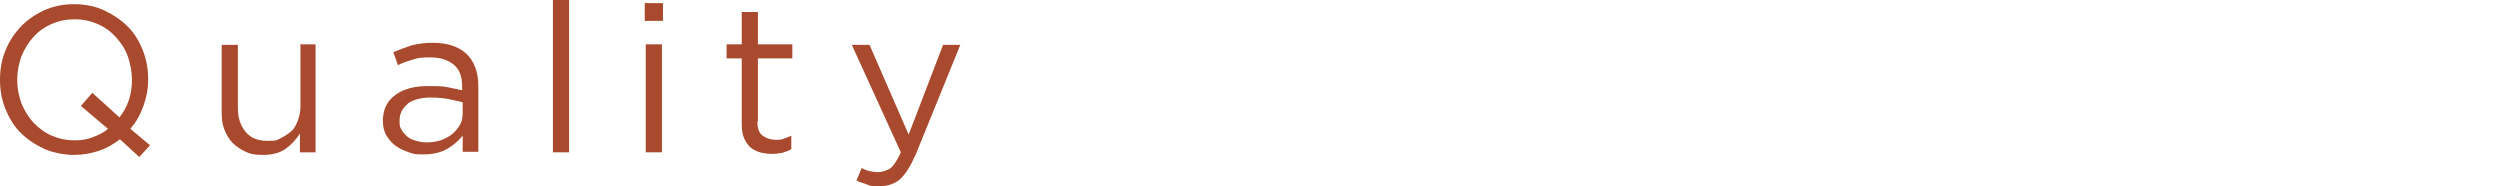
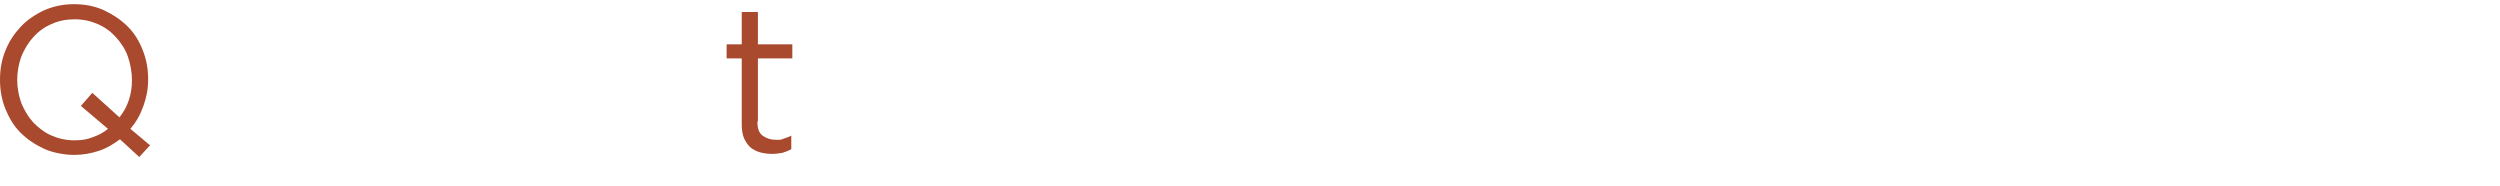
<svg xmlns="http://www.w3.org/2000/svg" id="_レイヤー_5" data-name=" レイヤー 5" viewBox="0 0 479.28 35.7">
  <defs>
    <style>
      .cls-1 {
        fill: #a9492e;
        stroke-width: 0px;
      }
    </style>
  </defs>
  <path class="cls-1" d="M28.9,27.7l-2.2,2.4-3.7-3.4c-1.2.9-2.5,1.7-4,2.2s-3.1.8-4.8.8-4.1-.4-5.8-1.2-3.2-1.8-4.5-3.1-2.2-2.9-2.9-4.6C.3,19,0,17.2,0,15.3s.3-3.8,1-5.5c.7-1.8,1.7-3.3,2.9-4.6,1.2-1.3,2.8-2.4,4.5-3.2,1.8-.8,3.7-1.2,5.8-1.2s4.1.4,5.8,1.2c1.7.8,3.2,1.8,4.5,3.1s2.2,2.8,2.9,4.6,1,3.6,1,5.5-.3,3.4-.9,5.1-1.4,3.1-2.5,4.4l3.7,3.1s.2-.1.2-.1ZM15.6,20.2l2.1-2.4,5.2,4.7c.8-1,1.4-2.1,1.8-3.3.4-1.2.6-2.5.6-3.9s-.3-3.1-.8-4.5-1.3-2.6-2.3-3.7-2.1-1.9-3.5-2.5-2.8-.9-4.4-.9-3.1.3-4.4.9c-1.4.6-2.5,1.4-3.5,2.5-1,1.1-1.7,2.3-2.3,3.7-.5,1.4-.8,2.9-.8,4.5s.3,3.1.8,4.5c.6,1.4,1.3,2.6,2.3,3.7,1,1,2.1,1.9,3.5,2.5s2.8.9,4.4.9,2.4-.2,3.5-.6,2.1-.9,2.9-1.6l-5.2-4.4s.1-.1.1-.1Z" />
-   <path class="cls-1" d="M57.5,8.5h3v20.7h-3v-3.6c-.7,1.1-1.6,2.1-2.7,2.9-1.1.8-2.6,1.2-4.4,1.2s-2.4-.2-3.3-.6-1.8-1-2.5-1.7-1.2-1.6-1.6-2.6c-.4-1-.5-2.1-.5-3.4v-12.8h3.1v12.1c0,1.9.5,3.4,1.5,4.6s2.4,1.7,4.2,1.7,1.7-.1,2.5-.5,1.4-.8,2-1.3,1-1.3,1.3-2.1.5-1.7.5-2.6v-11.8s-.1-.2-.1-.2Z" />
-   <path class="cls-1" d="M79.2,11.4c-1,.3-2,.6-2.9,1.1l-.9-2.5c1.2-.5,2.3-.9,3.5-1.3,1.2-.3,2.5-.5,4-.5,2.8,0,5,.7,6.5,2.1s2.3,3.5,2.3,6.2v12.6h-3v-3.1c-.7.9-1.7,1.8-2.9,2.5s-2.7,1.1-4.6,1.1-1.9-.1-2.8-.4-1.8-.7-2.5-1.2-1.3-1.2-1.8-2-.7-1.8-.7-2.8.2-2.1.6-2.9,1-1.5,1.8-2.1,1.7-1,2.8-1.3,2.3-.4,3.6-.4,2.5,0,3.5.2,1.9.4,2.9.6v-.7c0-1.9-.5-3.3-1.6-4.2s-2.6-1.4-4.5-1.4-2.3.1-3.3.4ZM78.2,19.9c-1,.8-1.6,1.8-1.6,3.2s.1,1.2.4,1.8.7.9,1.1,1.3c.5.4,1,.6,1.7.8s1.3.3,2,.3,1.8-.1,2.7-.4c.8-.3,1.6-.7,2.2-1.2s1.1-1.1,1.5-1.8.5-1.4.5-2.3v-2c-.8-.2-1.7-.4-2.7-.6s-2.1-.3-3.4-.3c-1.9,0-3.4.4-4.5,1.2h.1Z" />
-   <path class="cls-1" d="M106,29.2V0h3.1v29.2h-3.1Z" />
-   <path class="cls-1" d="M123.6,4V.6h3.5v3.4h-3.5ZM123.8,29.2V8.5h3.1v20.7h-3.1Z" />
  <path class="cls-1" d="M145.2,23.3c0,1.3.3,2.2,1,2.7s1.5.8,2.5.8,1,0,1.5-.2,1-.3,1.5-.6v2.6c-.5.3-1.1.5-1.7.7-.6.1-1.3.2-2,.2s-1.6-.1-2.3-.3-1.3-.5-1.9-1c-.5-.5-.9-1.1-1.2-1.8-.3-.8-.4-1.6-.4-2.7v-12.5h-2.9v-2.7h2.9V2.3h3.1v6.2h6.6v2.7h-6.6v12.1h-.1Z" />
-   <path class="cls-1" d="M175.4,29.9c-.9,2.1-1.9,3.6-2.9,4.5-1.1.9-2.4,1.3-3.9,1.3s-1.6,0-2.3-.3-1.4-.4-2.1-.8l1-2.4c.5.3,1,.5,1.5.6s1.1.2,1.7.2,1.7-.3,2.4-.8c.6-.6,1.3-1.6,1.9-3l-9.4-20.6h3.4l7.5,17.2,6.6-17.2h3.3l-8.7,21.4v-.1Z" />
</svg>